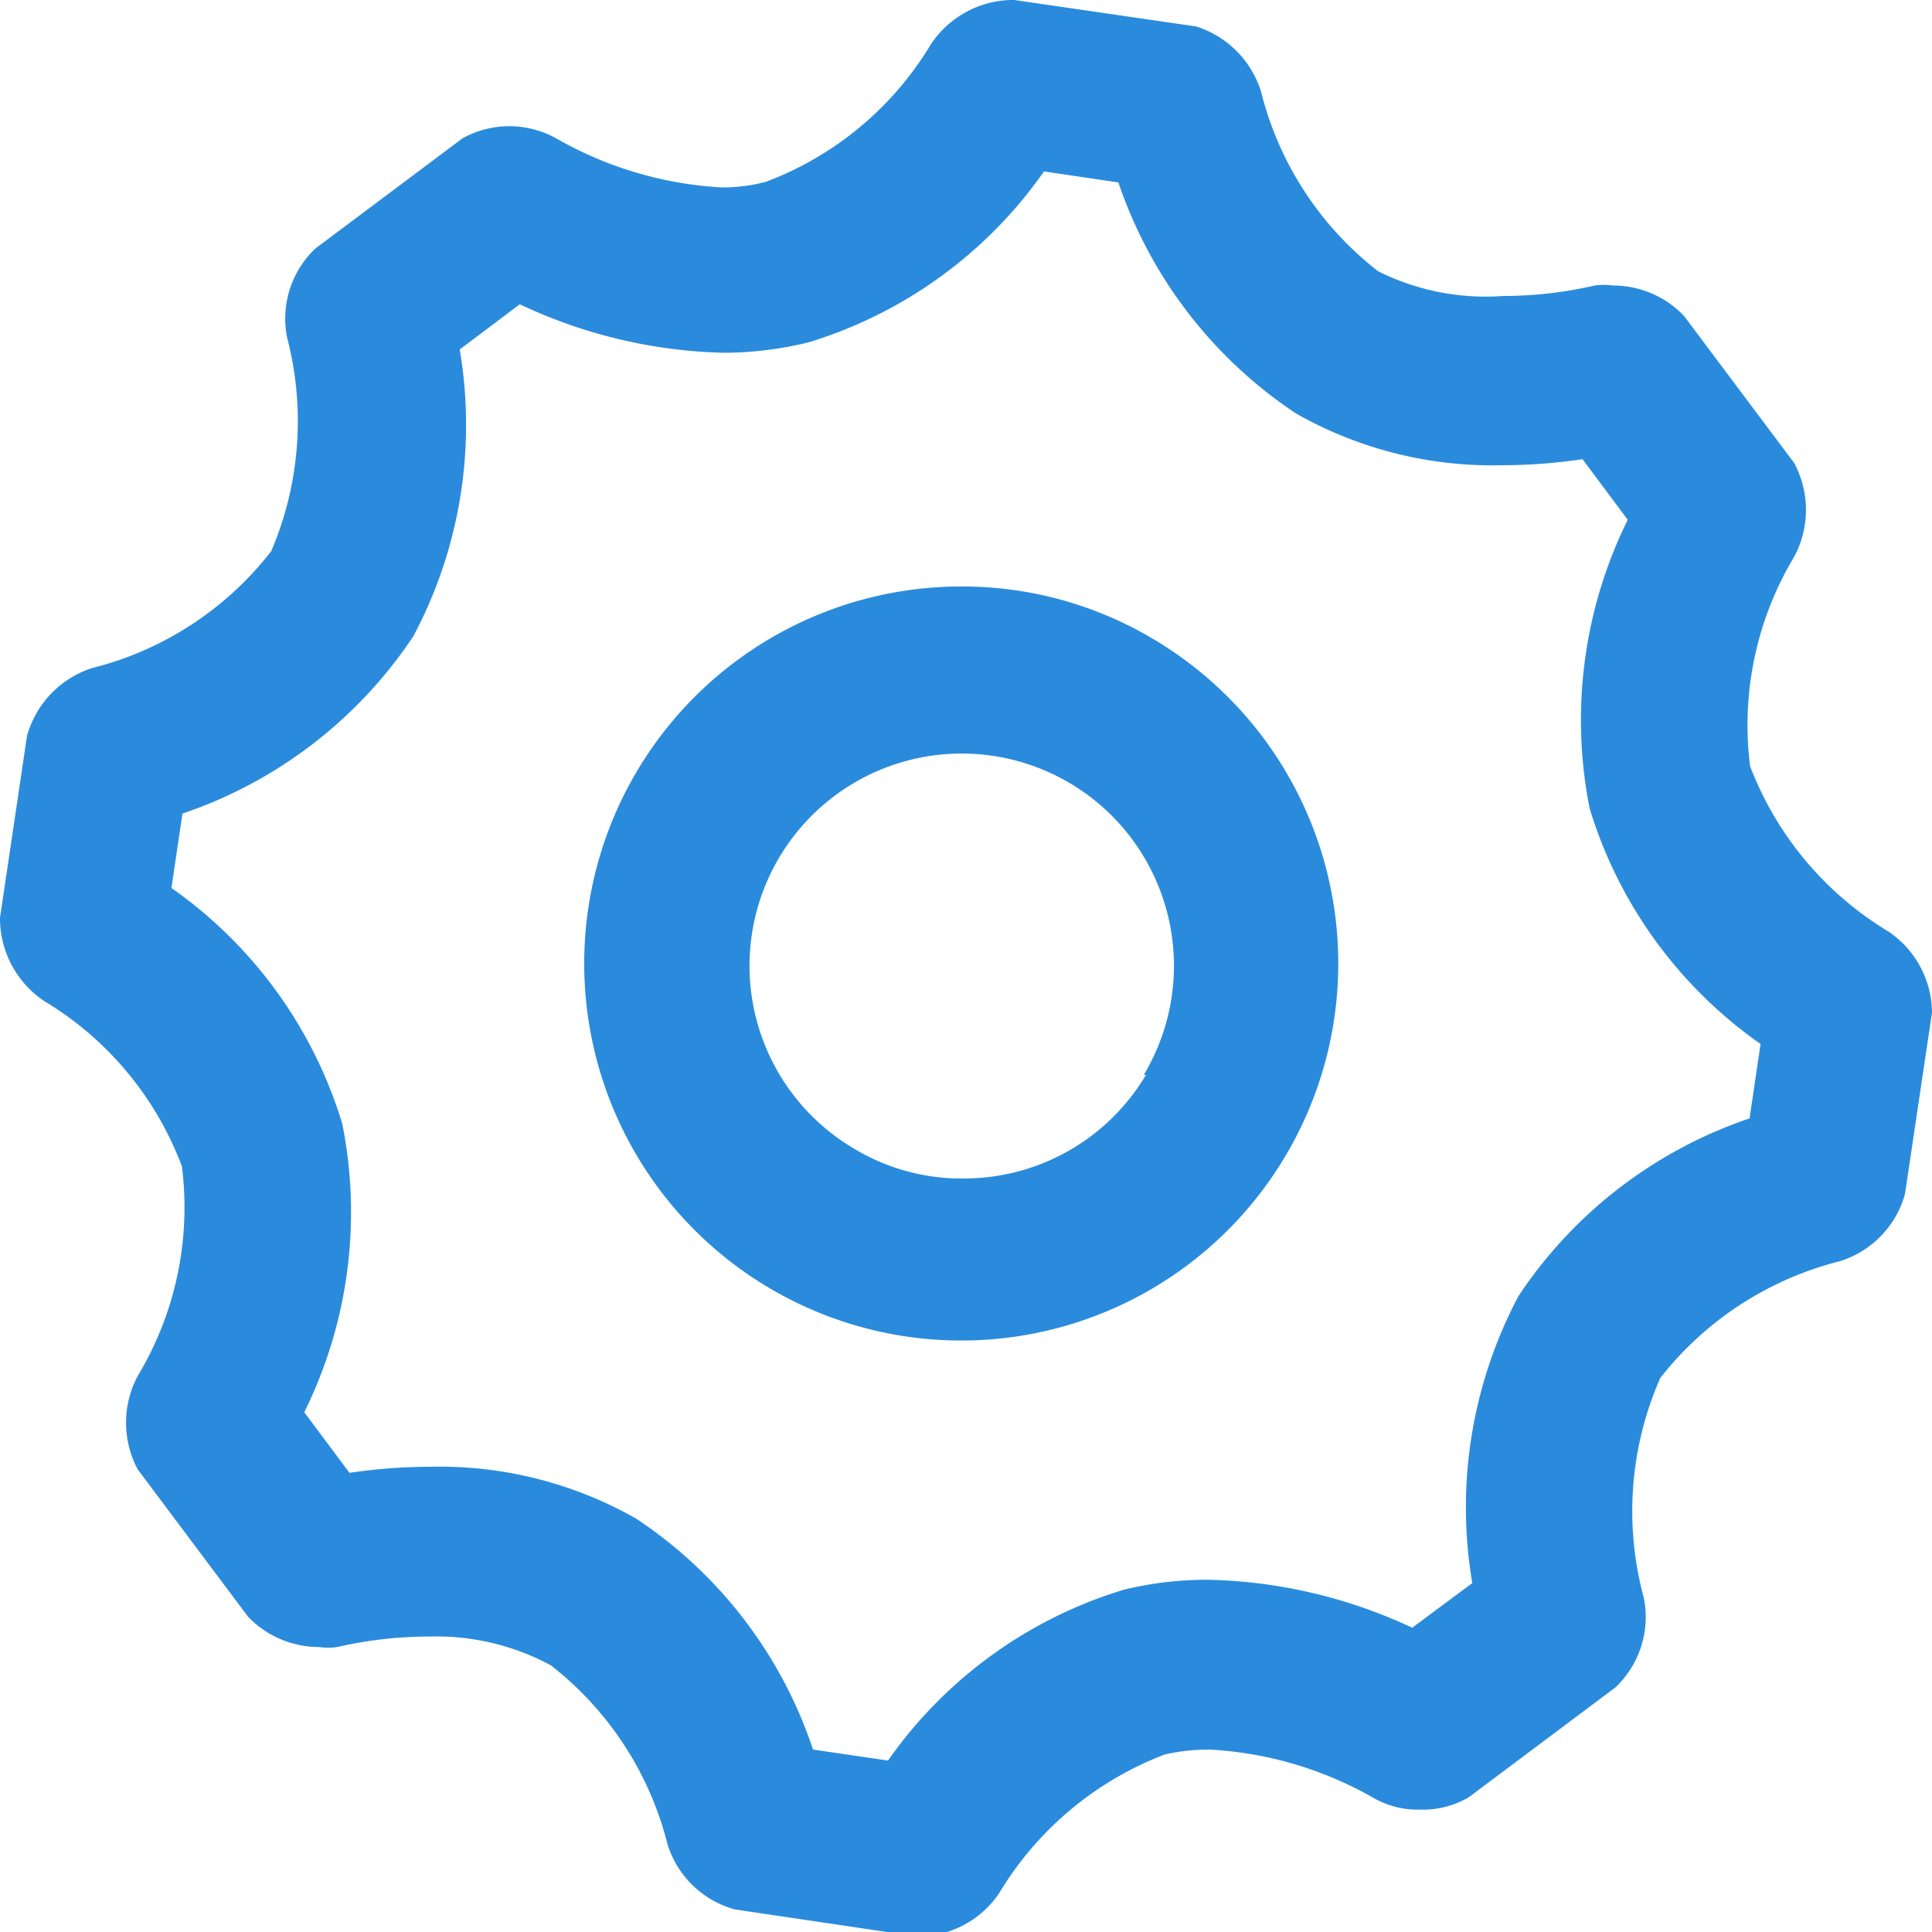
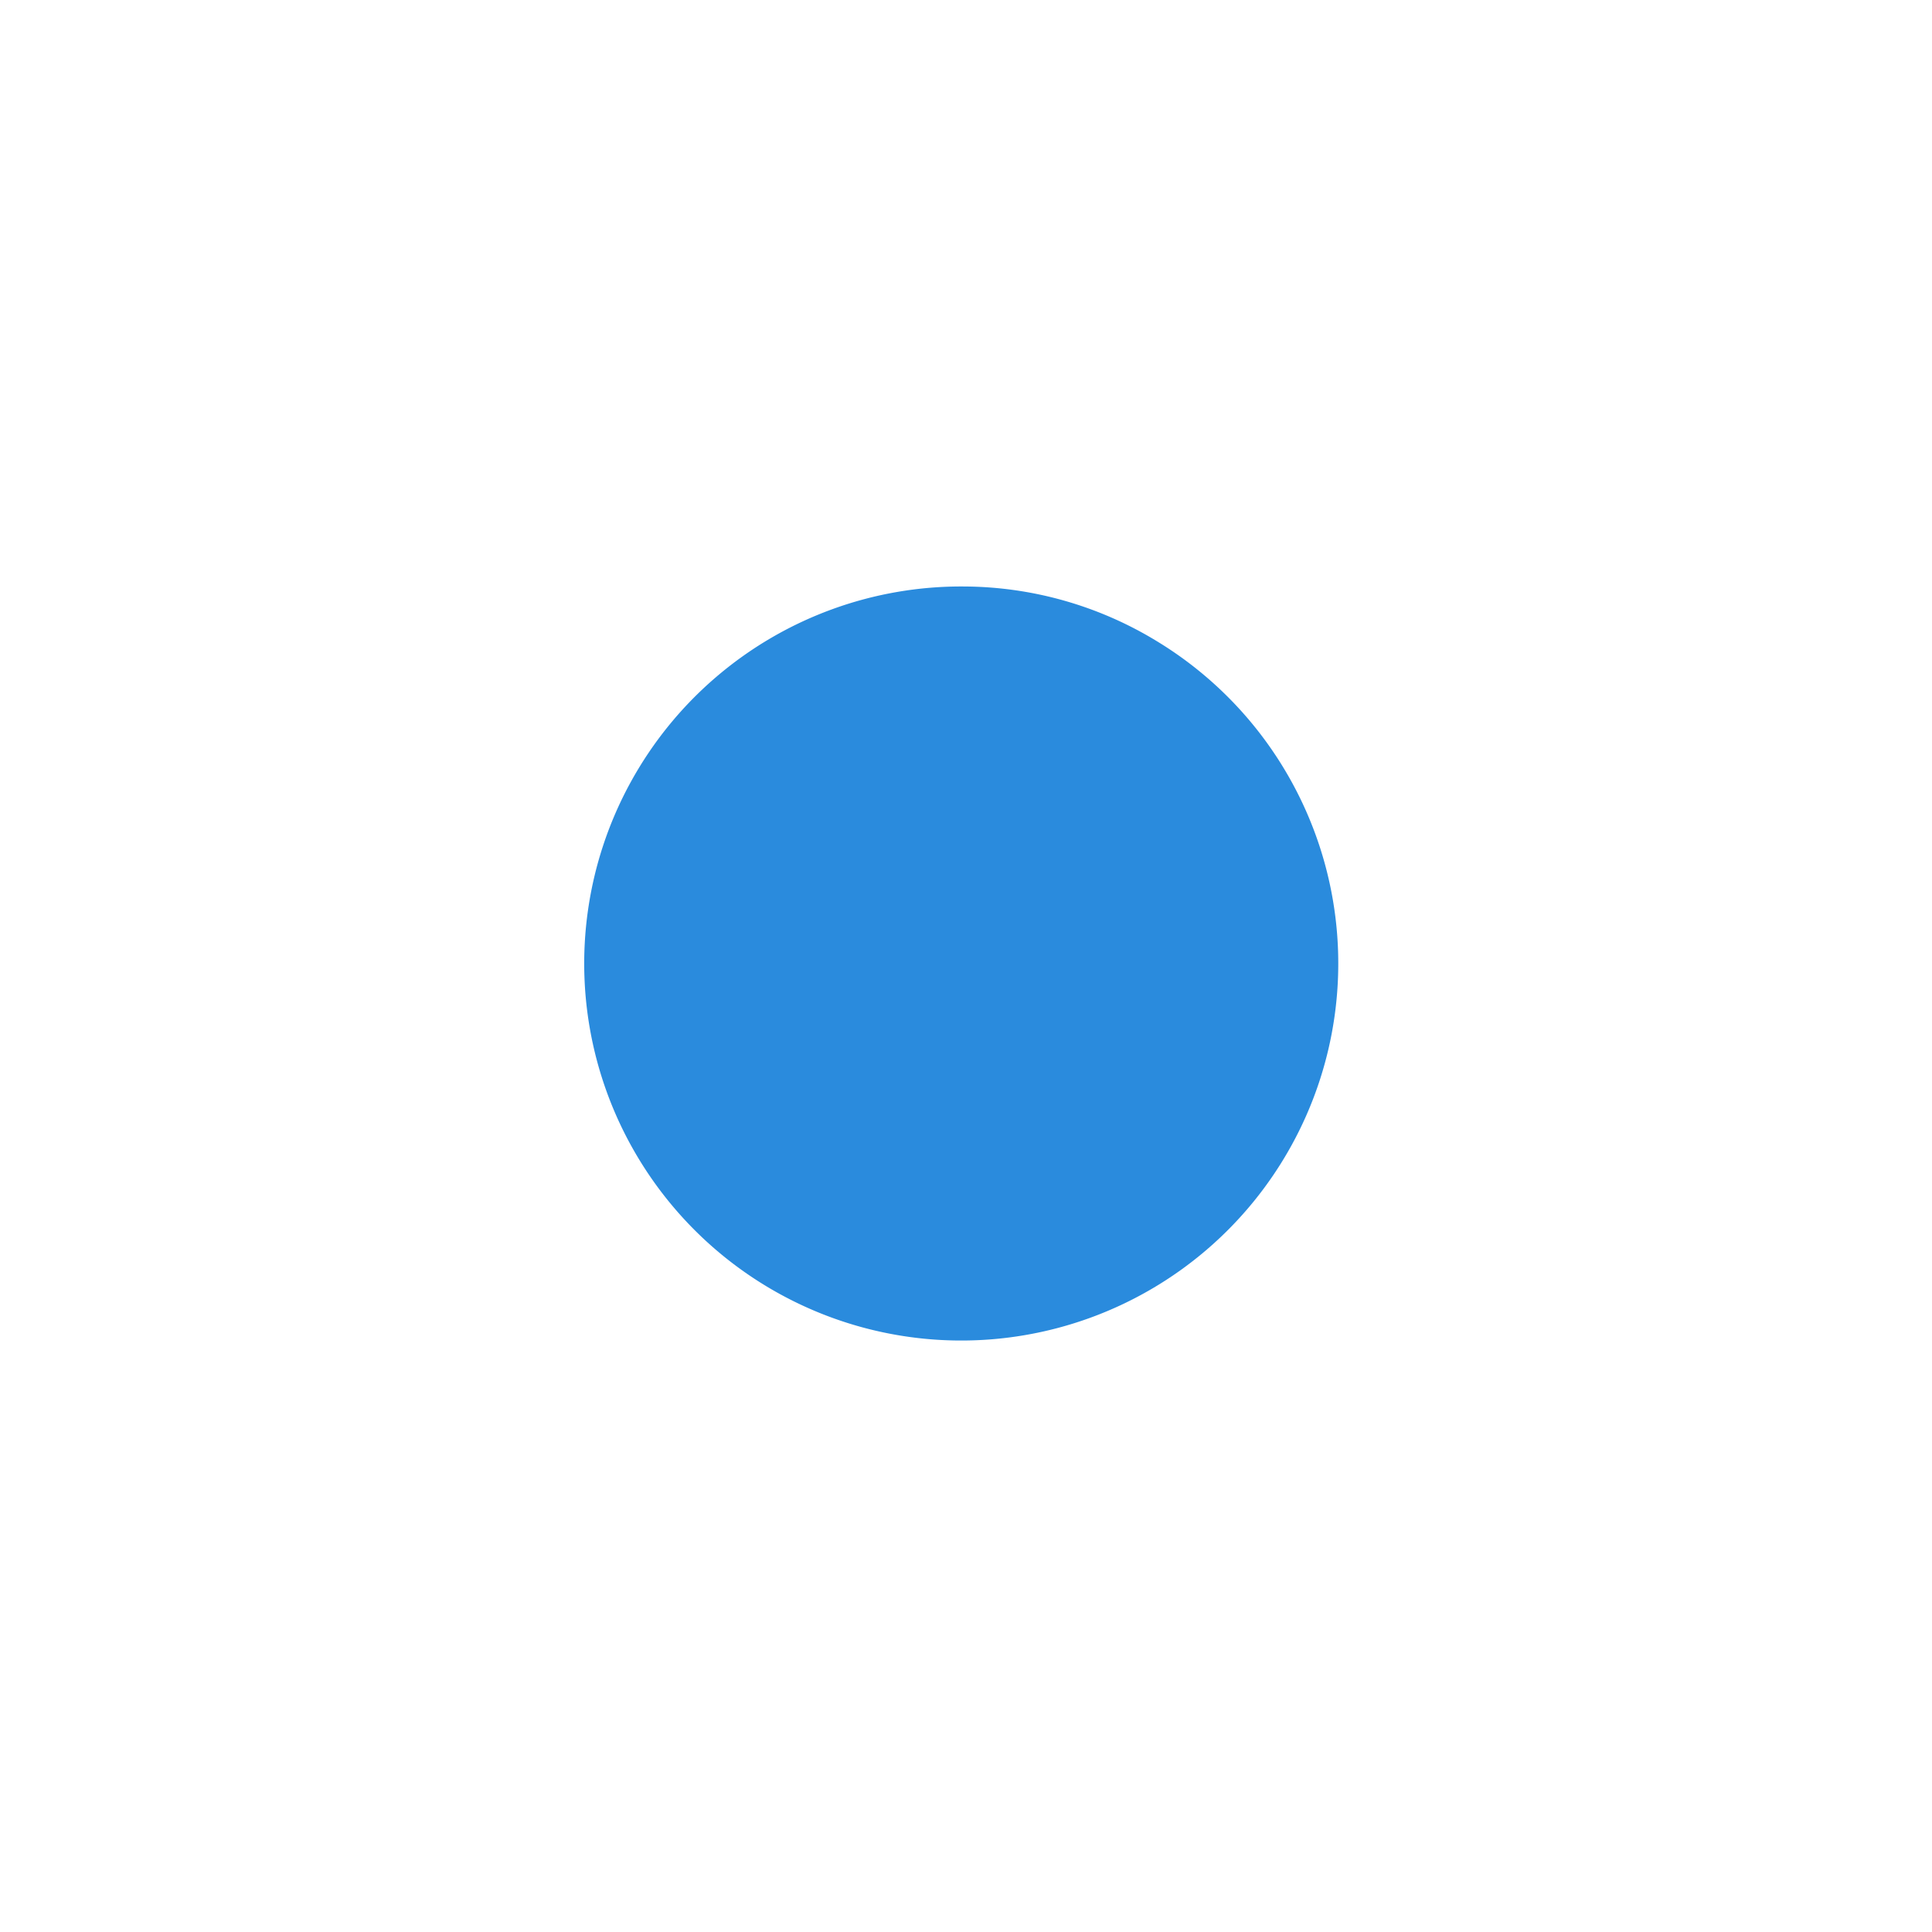
<svg xmlns="http://www.w3.org/2000/svg" viewBox="0 0 35.05 35.05">
  <defs>
    <style>.cls-1{fill:#2a8bdd;}</style>
  </defs>
  <title>7.automacao</title>
  <g id="Camada_2" data-name="Camada 2">
    <g id="Camada_1-2" data-name="Camada 1">
-       <path class="cls-1" d="M34.26,16.9a6,6,0,0,1-2.51-3,5.93,5.93,0,0,1,.8-3.8,1.8,1.8,0,0,0,0-1.7l-2-2.67a1.78,1.78,0,0,0-1.29-.55,1.15,1.15,0,0,0-.33,0,7.43,7.43,0,0,1-1.66.19A4.36,4.36,0,0,1,25,4.92a5.94,5.94,0,0,1-2.12-3.25A1.8,1.8,0,0,0,21.7.48L18.4,0h-.07a1.8,1.8,0,0,0-1.44.8,5.92,5.92,0,0,1-3,2.5,3.08,3.08,0,0,1-.8.1,6.79,6.79,0,0,1-3-.89,1.75,1.75,0,0,0-1.7,0l-2.67,2a1.75,1.75,0,0,0-.51,1.62A6,6,0,0,1,4.92,10a5.94,5.94,0,0,1-3.25,2.12A1.8,1.8,0,0,0,.49,13.35L0,16.65a1.81,1.81,0,0,0,.8,1.51,5.92,5.92,0,0,1,2.5,3,5.93,5.93,0,0,1-.8,3.8,1.8,1.8,0,0,0,0,1.7l2,2.67a1.78,1.78,0,0,0,1.29.55,1.15,1.15,0,0,0,.33,0,7.43,7.43,0,0,1,1.66-.19,4.38,4.38,0,0,1,2.21.52,5.94,5.94,0,0,1,2.12,3.25,1.77,1.77,0,0,0,1.22,1.18l3.3.49h.08a1.78,1.78,0,0,0,1.42-.79,6,6,0,0,1,3-2.51,3.59,3.59,0,0,1,.81-.09,6.72,6.72,0,0,1,3,.89,1.62,1.62,0,0,0,.83.2,1.66,1.66,0,0,0,.87-.22l2.67-2a1.76,1.76,0,0,0,.51-1.63A6,6,0,0,1,30.12,25a6,6,0,0,1,3.26-2.12,1.77,1.77,0,0,0,1.18-1.22l.49-3.29A1.79,1.79,0,0,0,34.26,16.9Zm-2.52,3.39a8.17,8.17,0,0,0-4.19,3.22,8.18,8.18,0,0,0-.84,5.21l-1.09.81a9.15,9.15,0,0,0-3.7-.87,6.35,6.35,0,0,0-1.53.18,8.08,8.08,0,0,0-4.28,3.1l-1.36-.2a8.09,8.09,0,0,0-3.21-4.19,7.21,7.21,0,0,0-3.74-.94,10,10,0,0,0-1.46.11l-.82-1.1a8.18,8.18,0,0,0,.69-5.23,8.08,8.08,0,0,0-3.1-4.28l.2-1.35A8.17,8.17,0,0,0,7.5,11.54a8.16,8.16,0,0,0,.84-5.2l1.09-.82a9.14,9.14,0,0,0,3.7.88,6.49,6.49,0,0,0,1.54-.19,8.09,8.09,0,0,0,4.27-3.1l1.35.2A8.17,8.17,0,0,0,23.51,7.5a7.21,7.21,0,0,0,3.74.94,9.9,9.9,0,0,0,1.46-.11l.82,1.1a8.2,8.2,0,0,0-.69,5.24,8.09,8.09,0,0,0,3.1,4.27Z" />
-       <path class="cls-1" d="M21,11.64a6.77,6.77,0,0,0-3.5-1,6.84,6.84,0,1,0,3.5,1Zm-.21,7.86a3.84,3.84,0,0,1-3.31,1.88,3.77,3.77,0,0,1-2-.55,3.85,3.85,0,1,1,5.27-1.33Z" />
+       <path class="cls-1" d="M21,11.64a6.77,6.77,0,0,0-3.5-1,6.84,6.84,0,1,0,3.5,1Zm-.21,7.86Z" />
    </g>
  </g>
</svg>